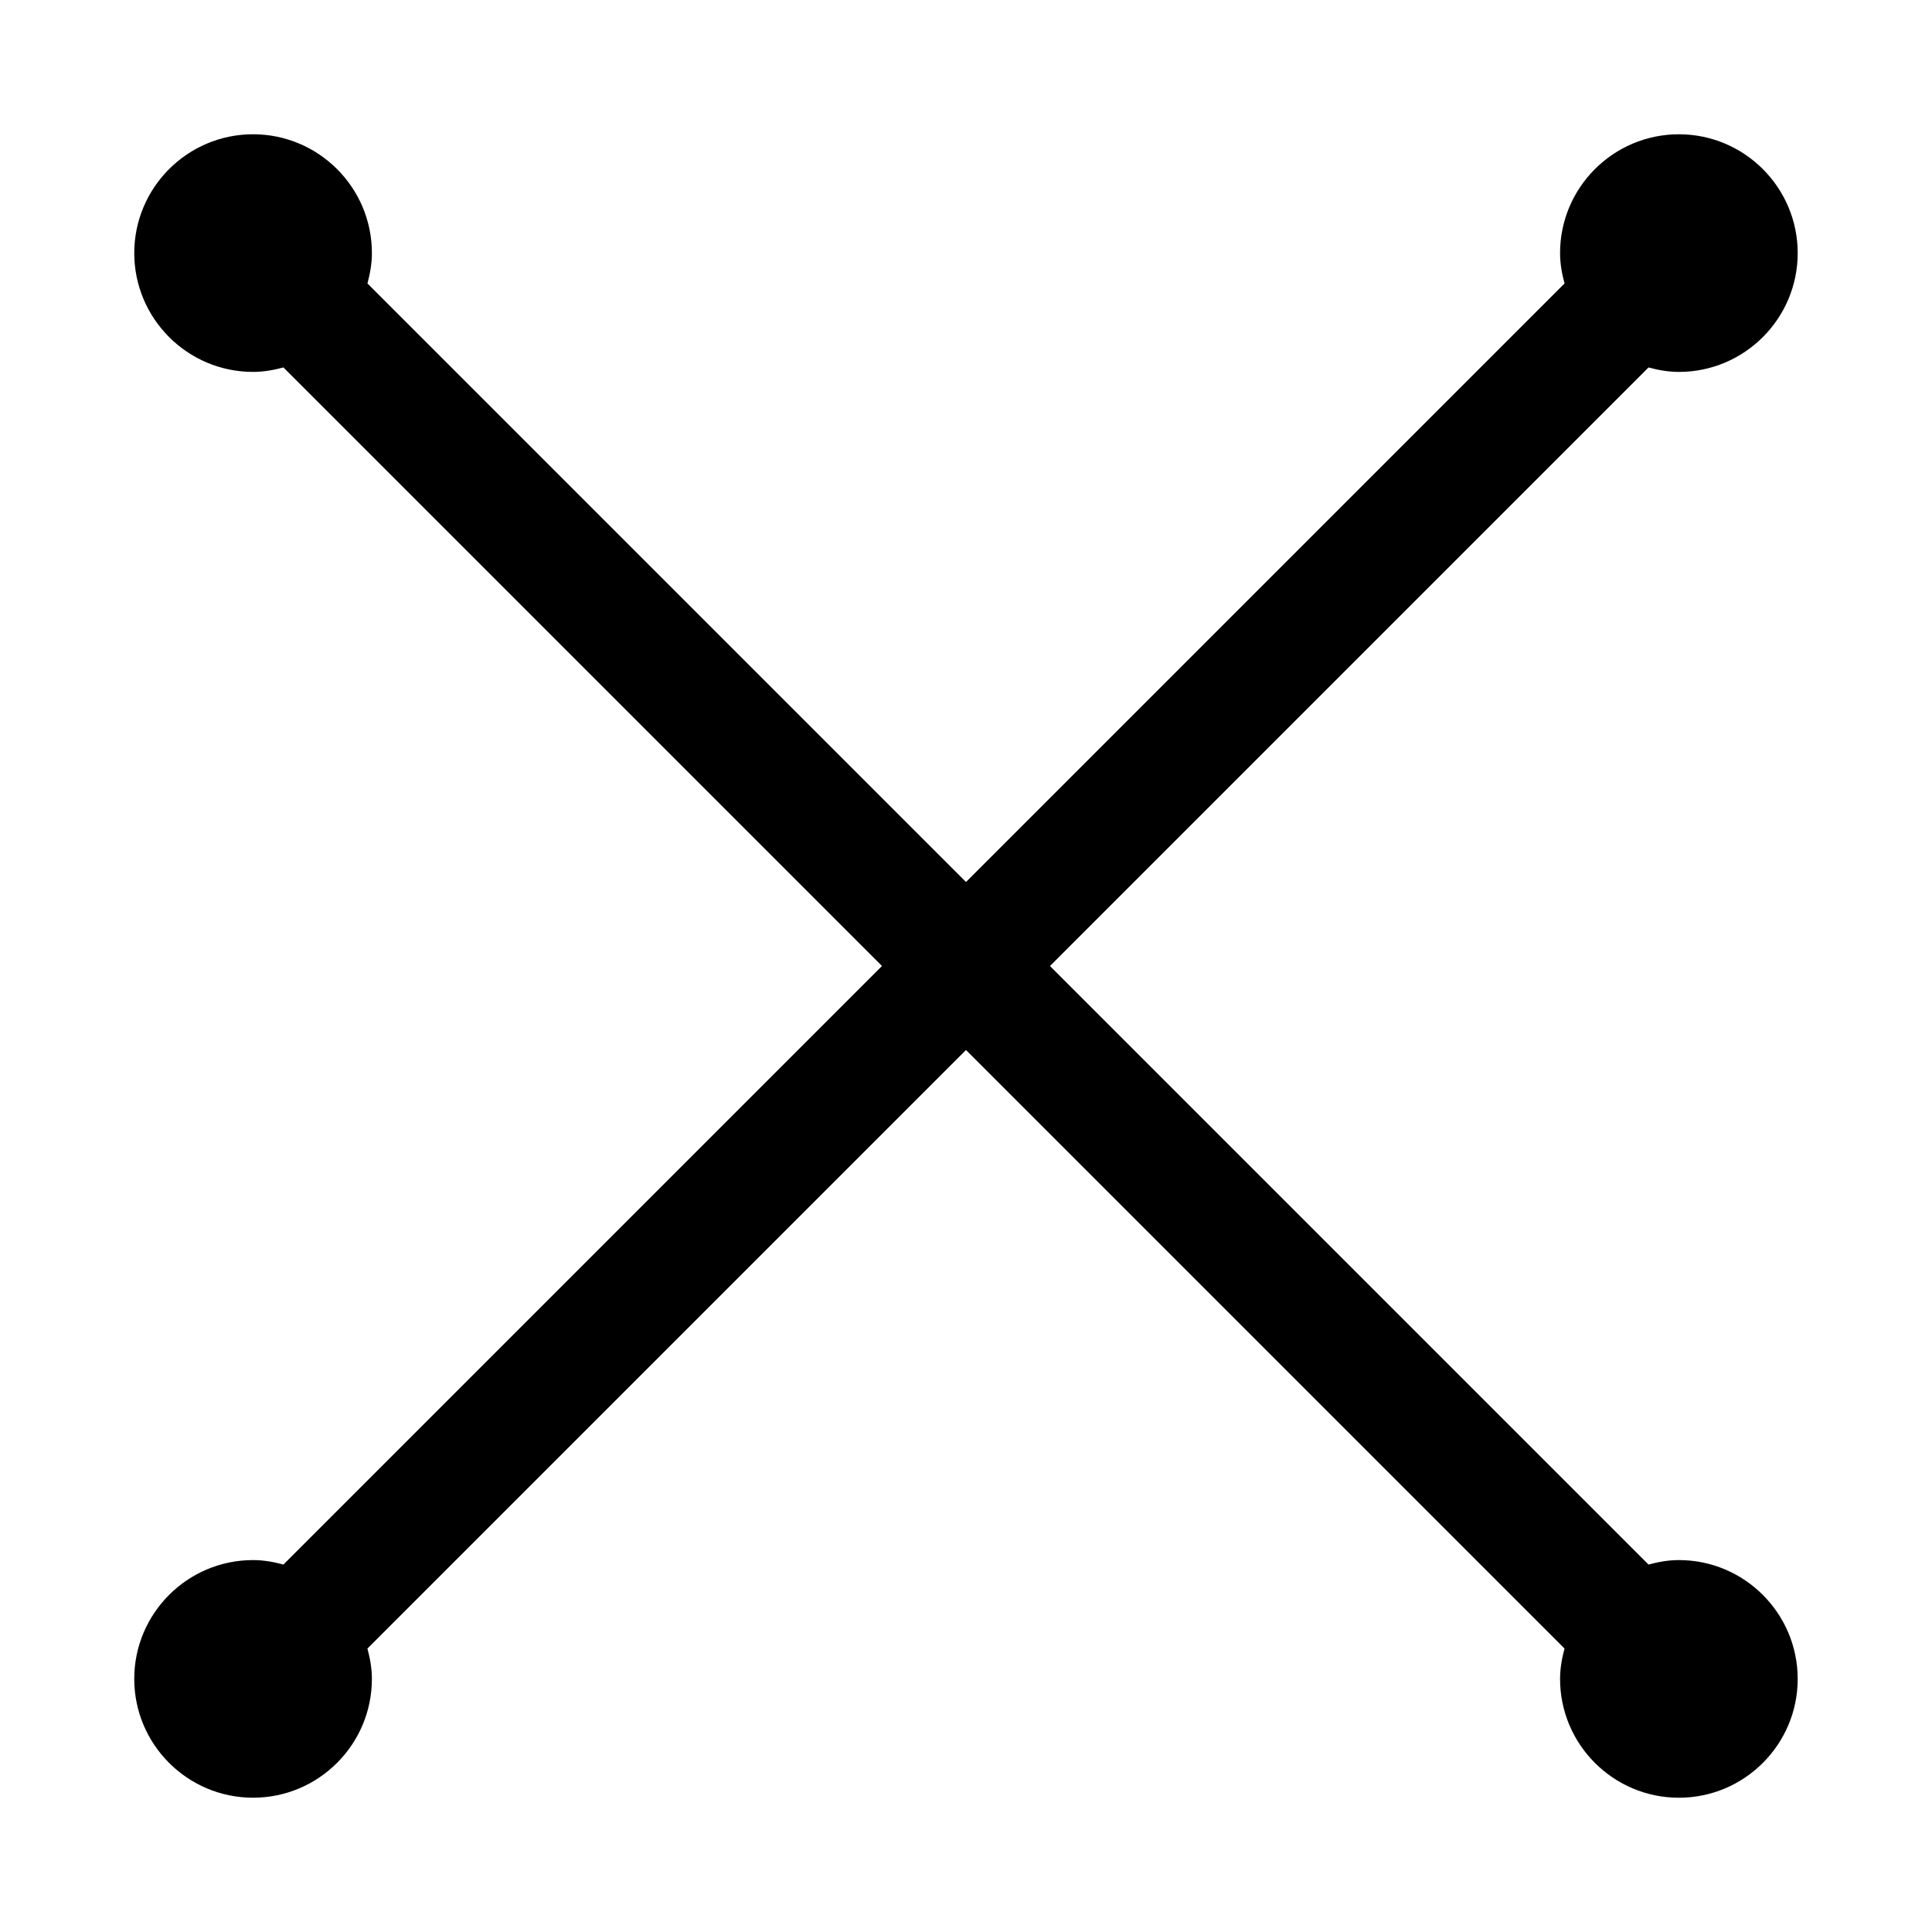
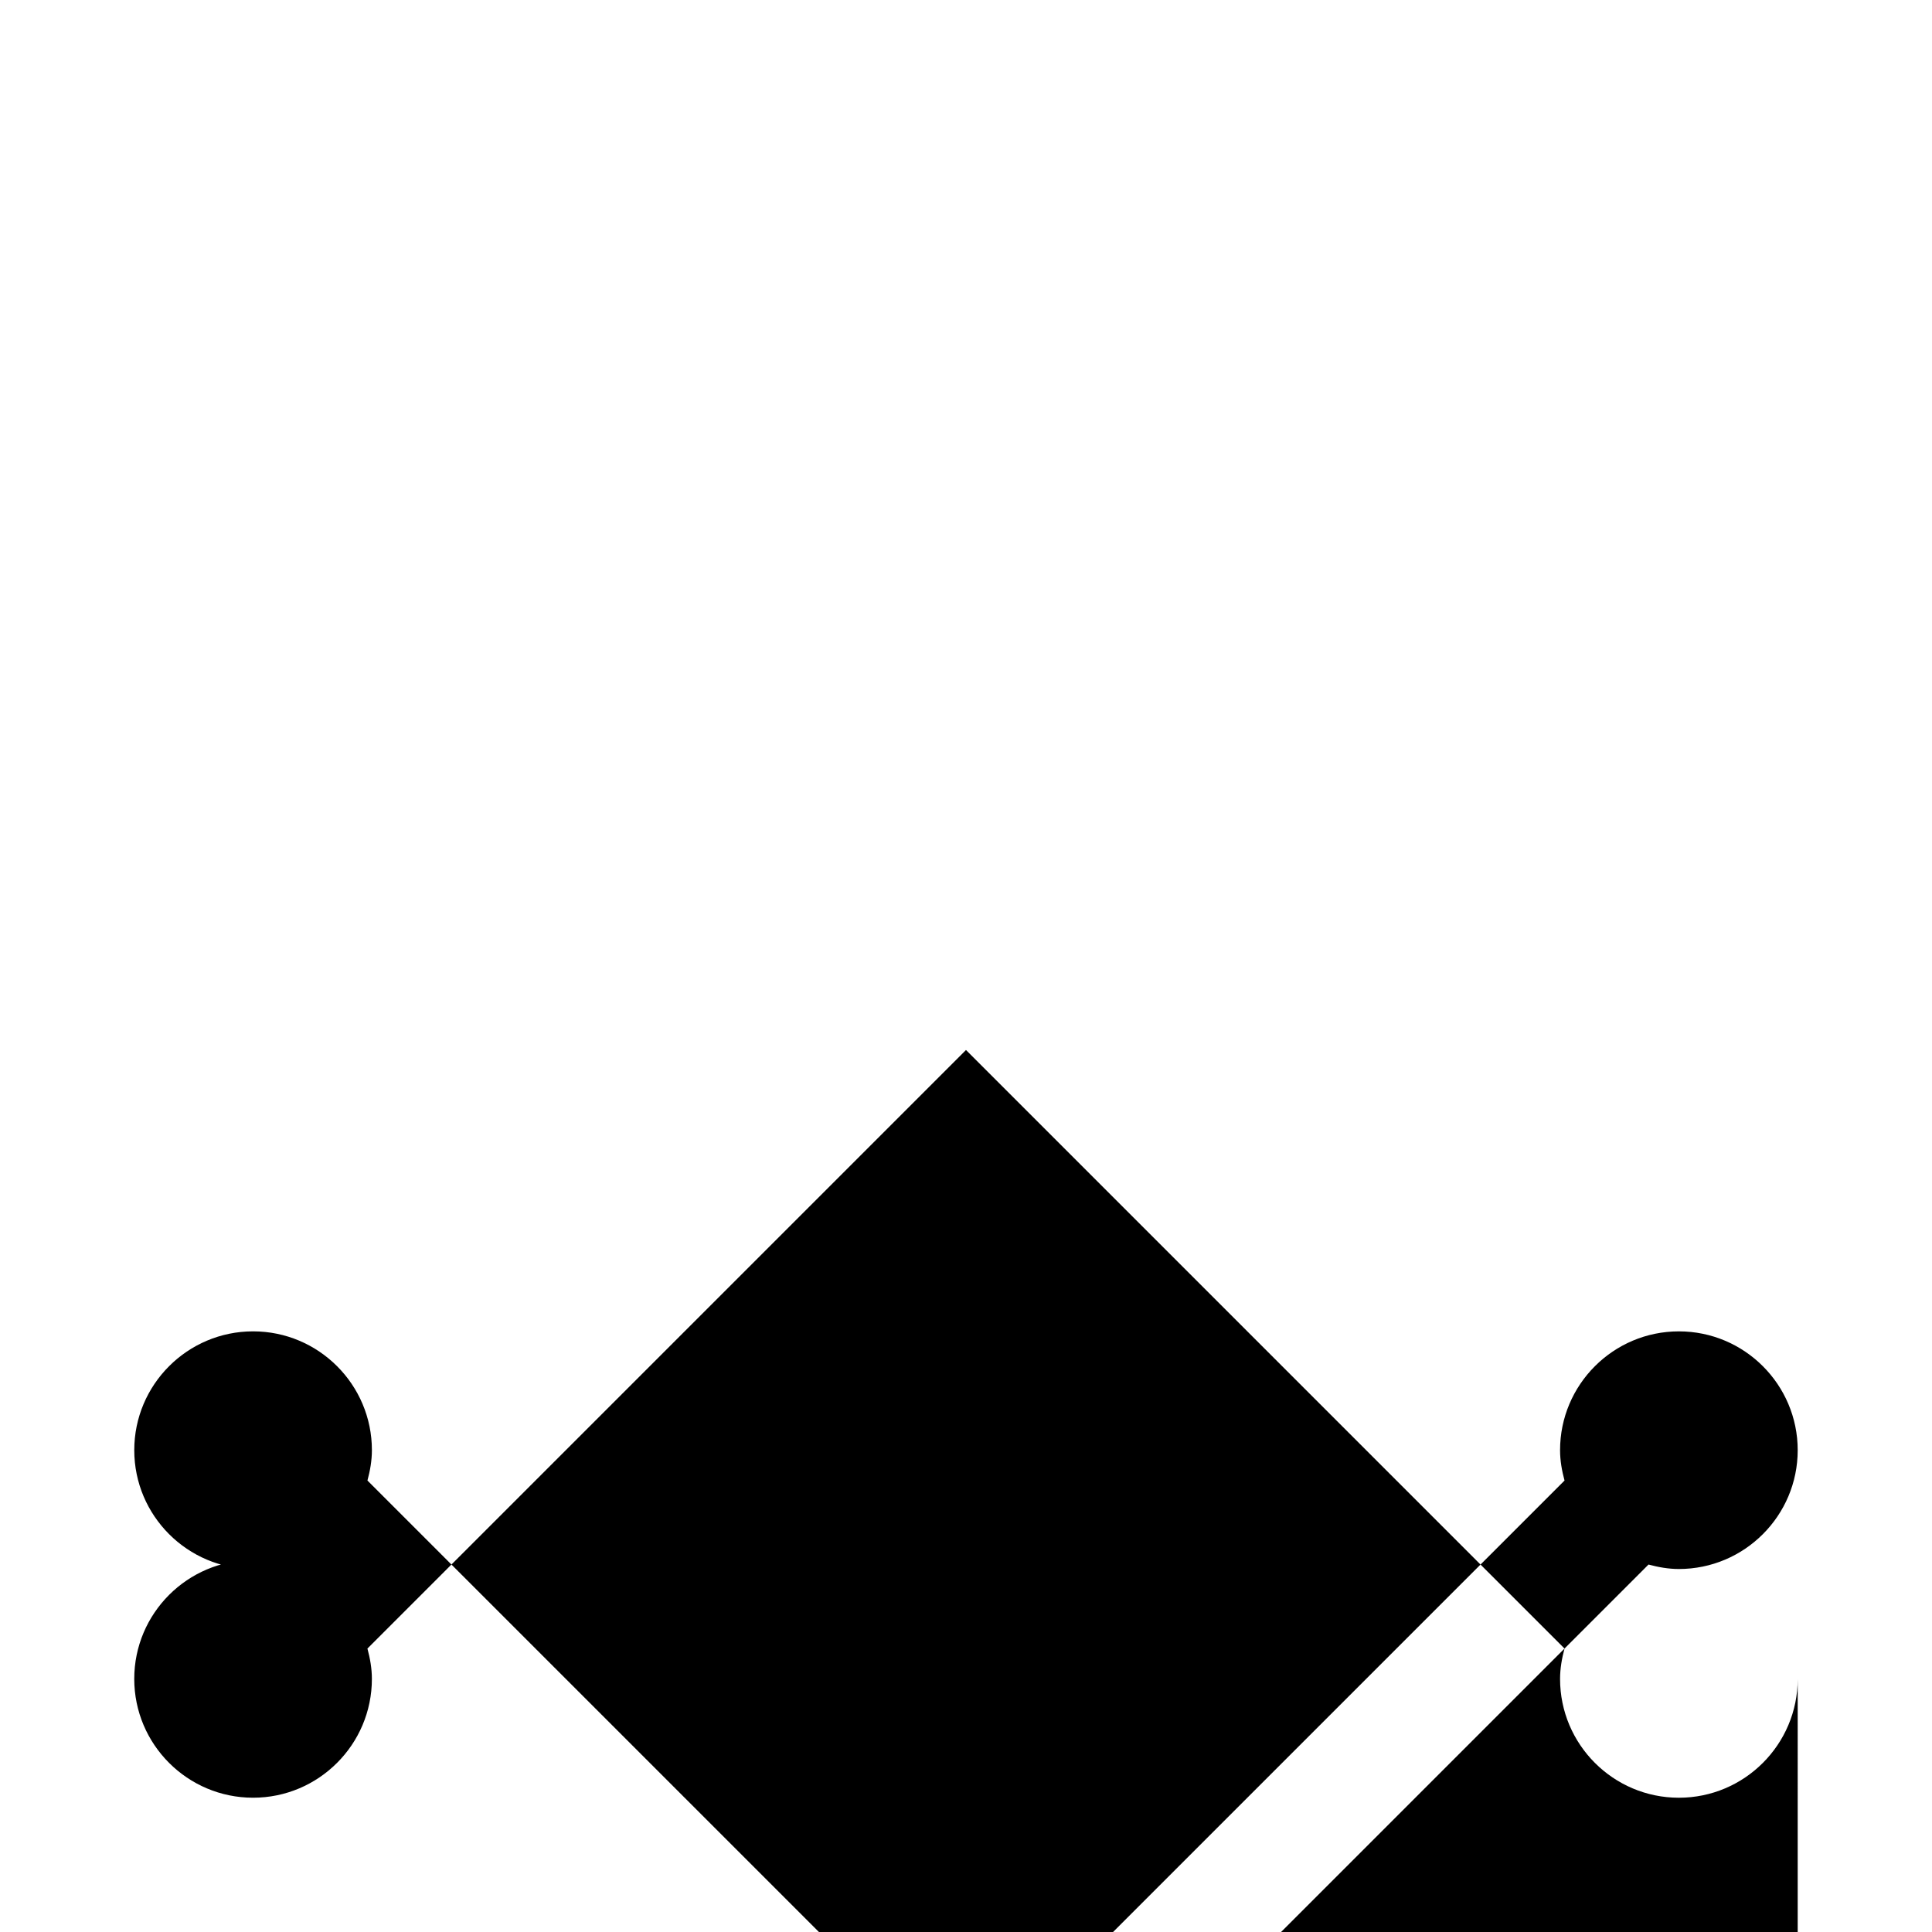
<svg xmlns="http://www.w3.org/2000/svg" fill="#000000" width="800px" height="800px" version="1.1" viewBox="144 144 512 512">
-   <path d="m620.41 588.93c0 17.367-14.121 31.488-31.488 31.488-17.367 0-31.488-14.121-31.488-31.488 0-2.801 0.488-5.465 1.18-8.047l-158.62-158.62-158.62 158.62c0.691 2.582 1.18 5.242 1.18 8.043 0 17.367-14.121 31.488-31.488 31.488-17.367 0-31.488-14.121-31.488-31.488 0-17.367 14.121-31.488 31.488-31.488 2.801 0 5.465 0.488 8.047 1.18l158.62-158.62-158.62-158.62c-2.582 0.691-5.242 1.18-8.043 1.18-17.367 0-31.488-14.121-31.488-31.488 0-17.367 14.121-31.488 31.488-31.488 17.367 0 31.488 14.121 31.488 31.488 0 2.801-0.488 5.465-1.18 8.047l158.62 158.62 158.62-158.62c-0.695-2.582-1.184-5.242-1.184-8.043 0-17.367 14.121-31.488 31.488-31.488 17.367 0 31.488 14.121 31.488 31.488 0 17.367-14.121 31.488-31.488 31.488-2.801 0-5.465-0.488-8.047-1.18l-158.62 158.62 158.62 158.62c2.582-0.695 5.242-1.184 8.043-1.184 17.367 0 31.488 14.125 31.488 31.488z" />
+   <path d="m620.41 588.93c0 17.367-14.121 31.488-31.488 31.488-17.367 0-31.488-14.121-31.488-31.488 0-2.801 0.488-5.465 1.18-8.047l-158.62-158.62-158.62 158.62c0.691 2.582 1.18 5.242 1.18 8.043 0 17.367-14.121 31.488-31.488 31.488-17.367 0-31.488-14.121-31.488-31.488 0-17.367 14.121-31.488 31.488-31.488 2.801 0 5.465 0.488 8.047 1.18c-2.582 0.691-5.242 1.18-8.043 1.18-17.367 0-31.488-14.121-31.488-31.488 0-17.367 14.121-31.488 31.488-31.488 17.367 0 31.488 14.121 31.488 31.488 0 2.801-0.488 5.465-1.18 8.047l158.62 158.62 158.62-158.62c-0.695-2.582-1.184-5.242-1.184-8.043 0-17.367 14.121-31.488 31.488-31.488 17.367 0 31.488 14.121 31.488 31.488 0 17.367-14.121 31.488-31.488 31.488-2.801 0-5.465-0.488-8.047-1.18l-158.62 158.62 158.62 158.62c2.582-0.695 5.242-1.184 8.043-1.184 17.367 0 31.488 14.125 31.488 31.488z" />
</svg>